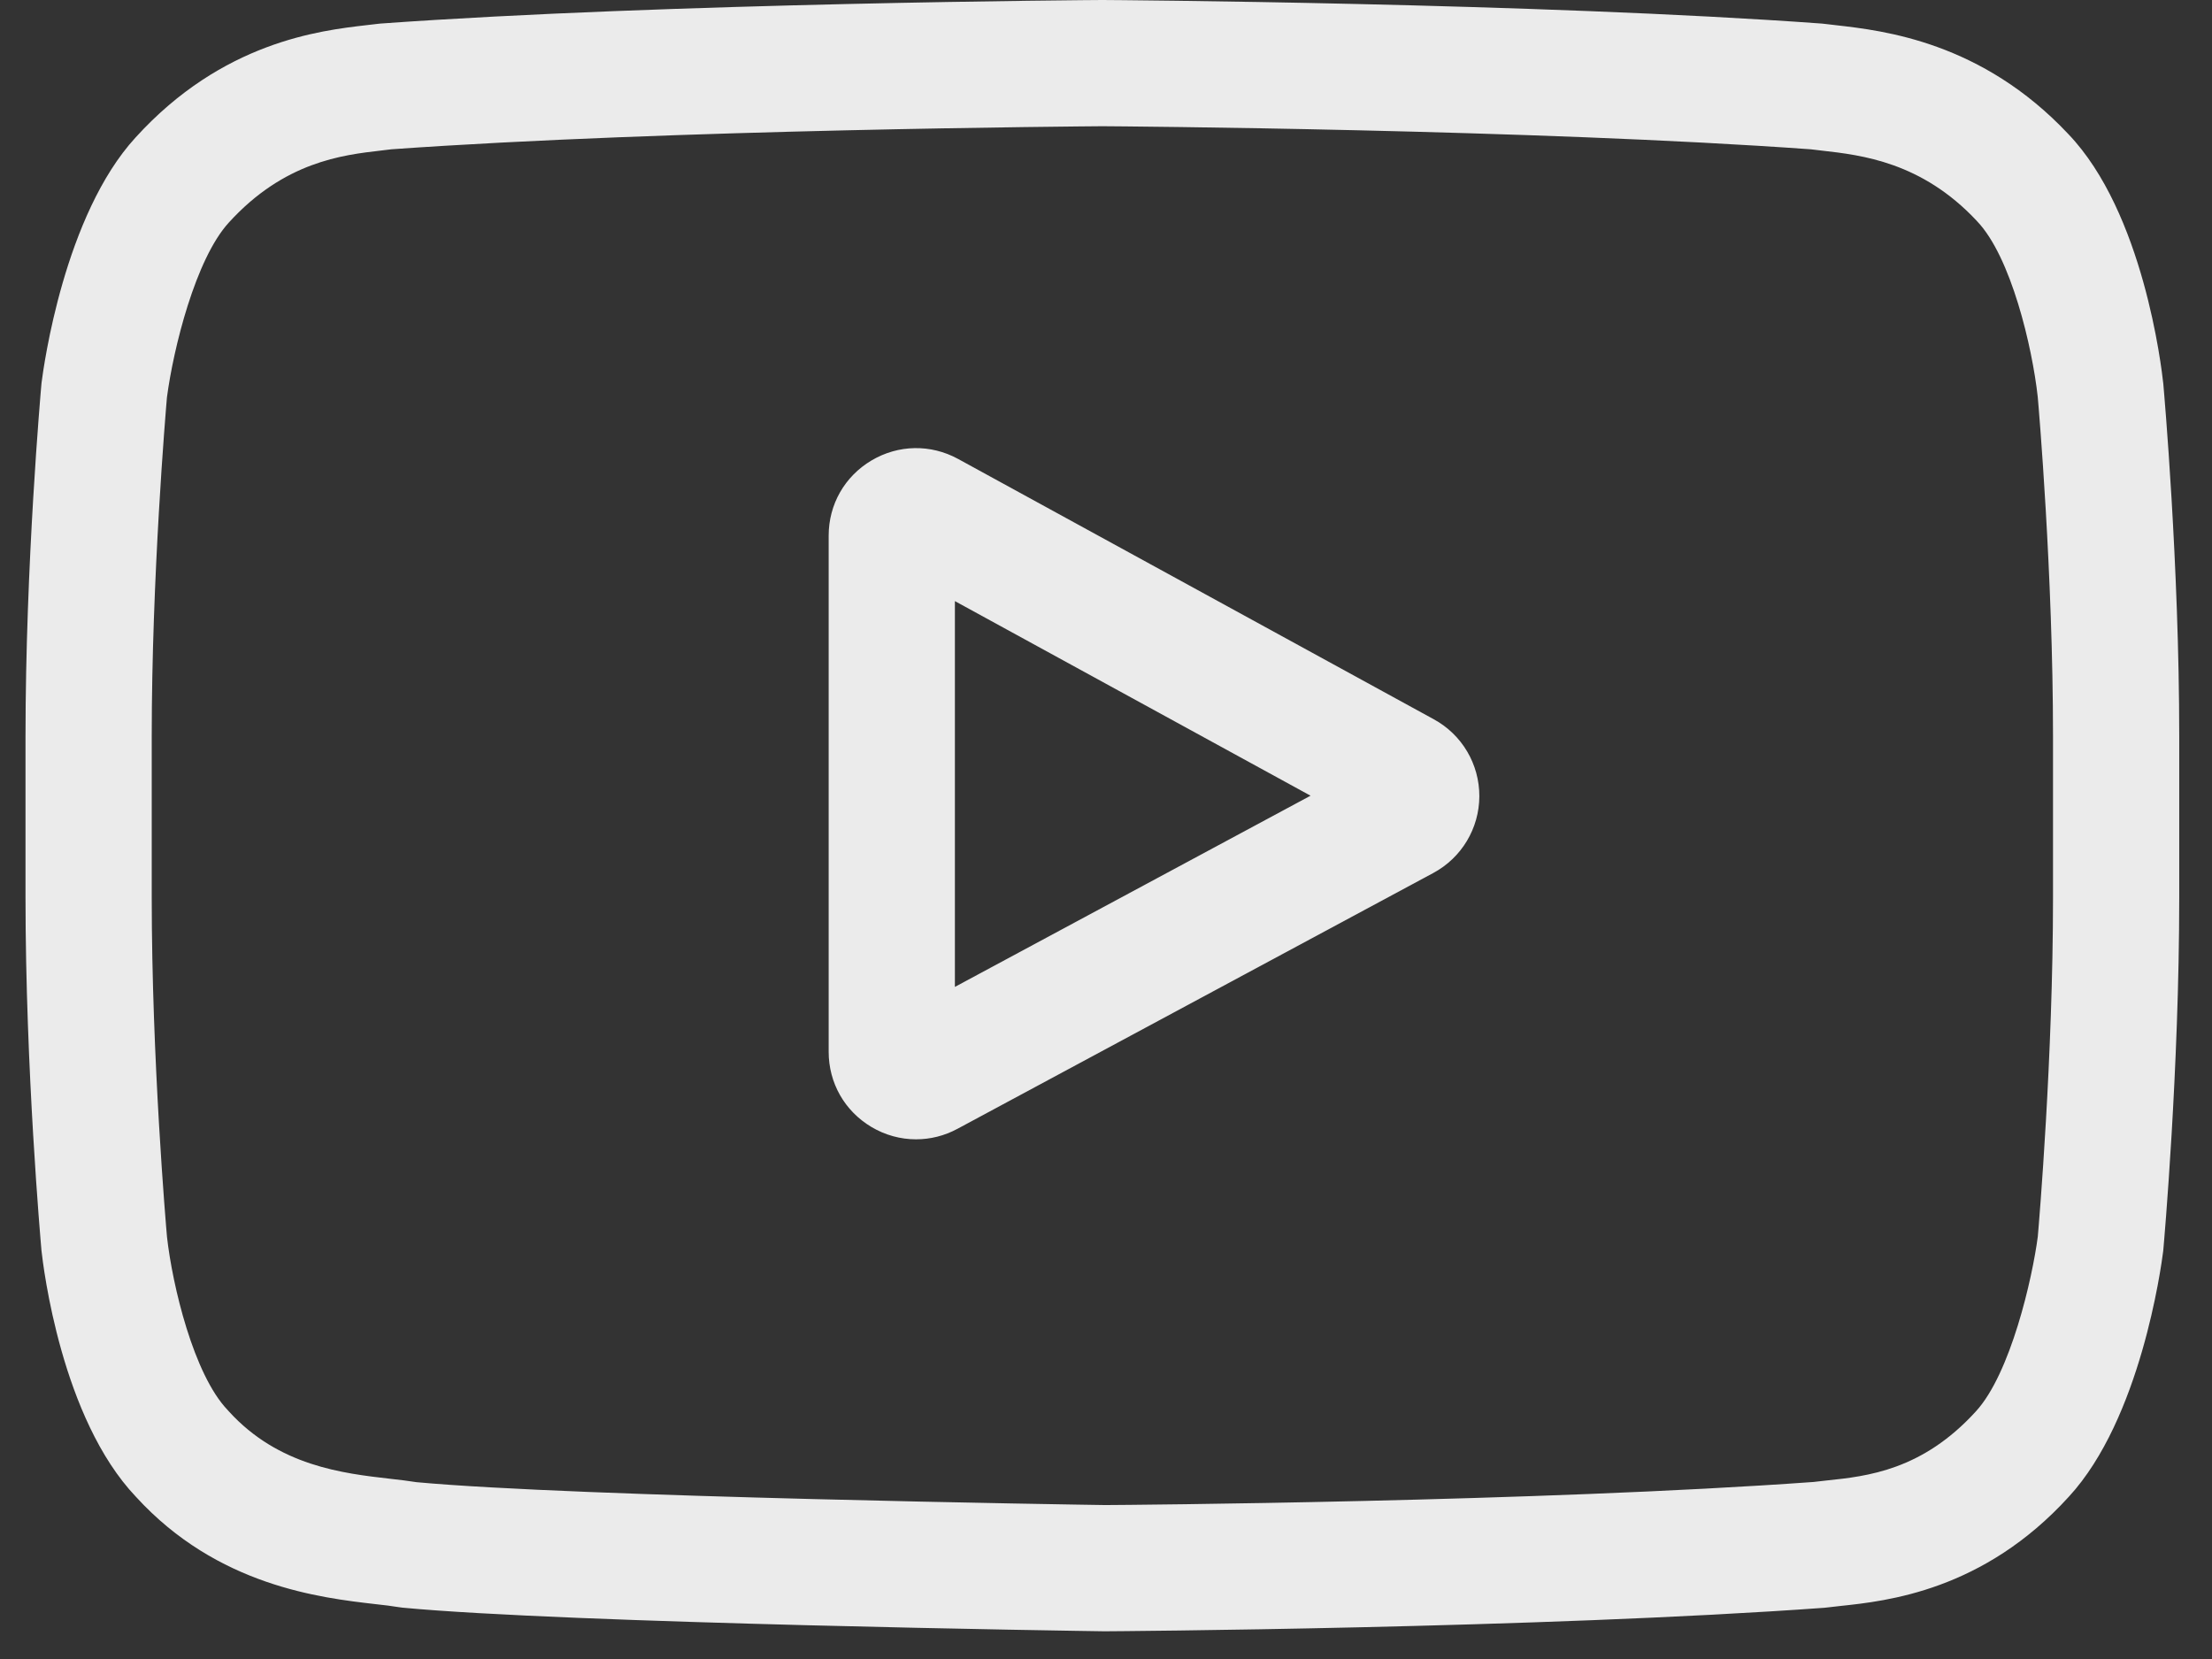
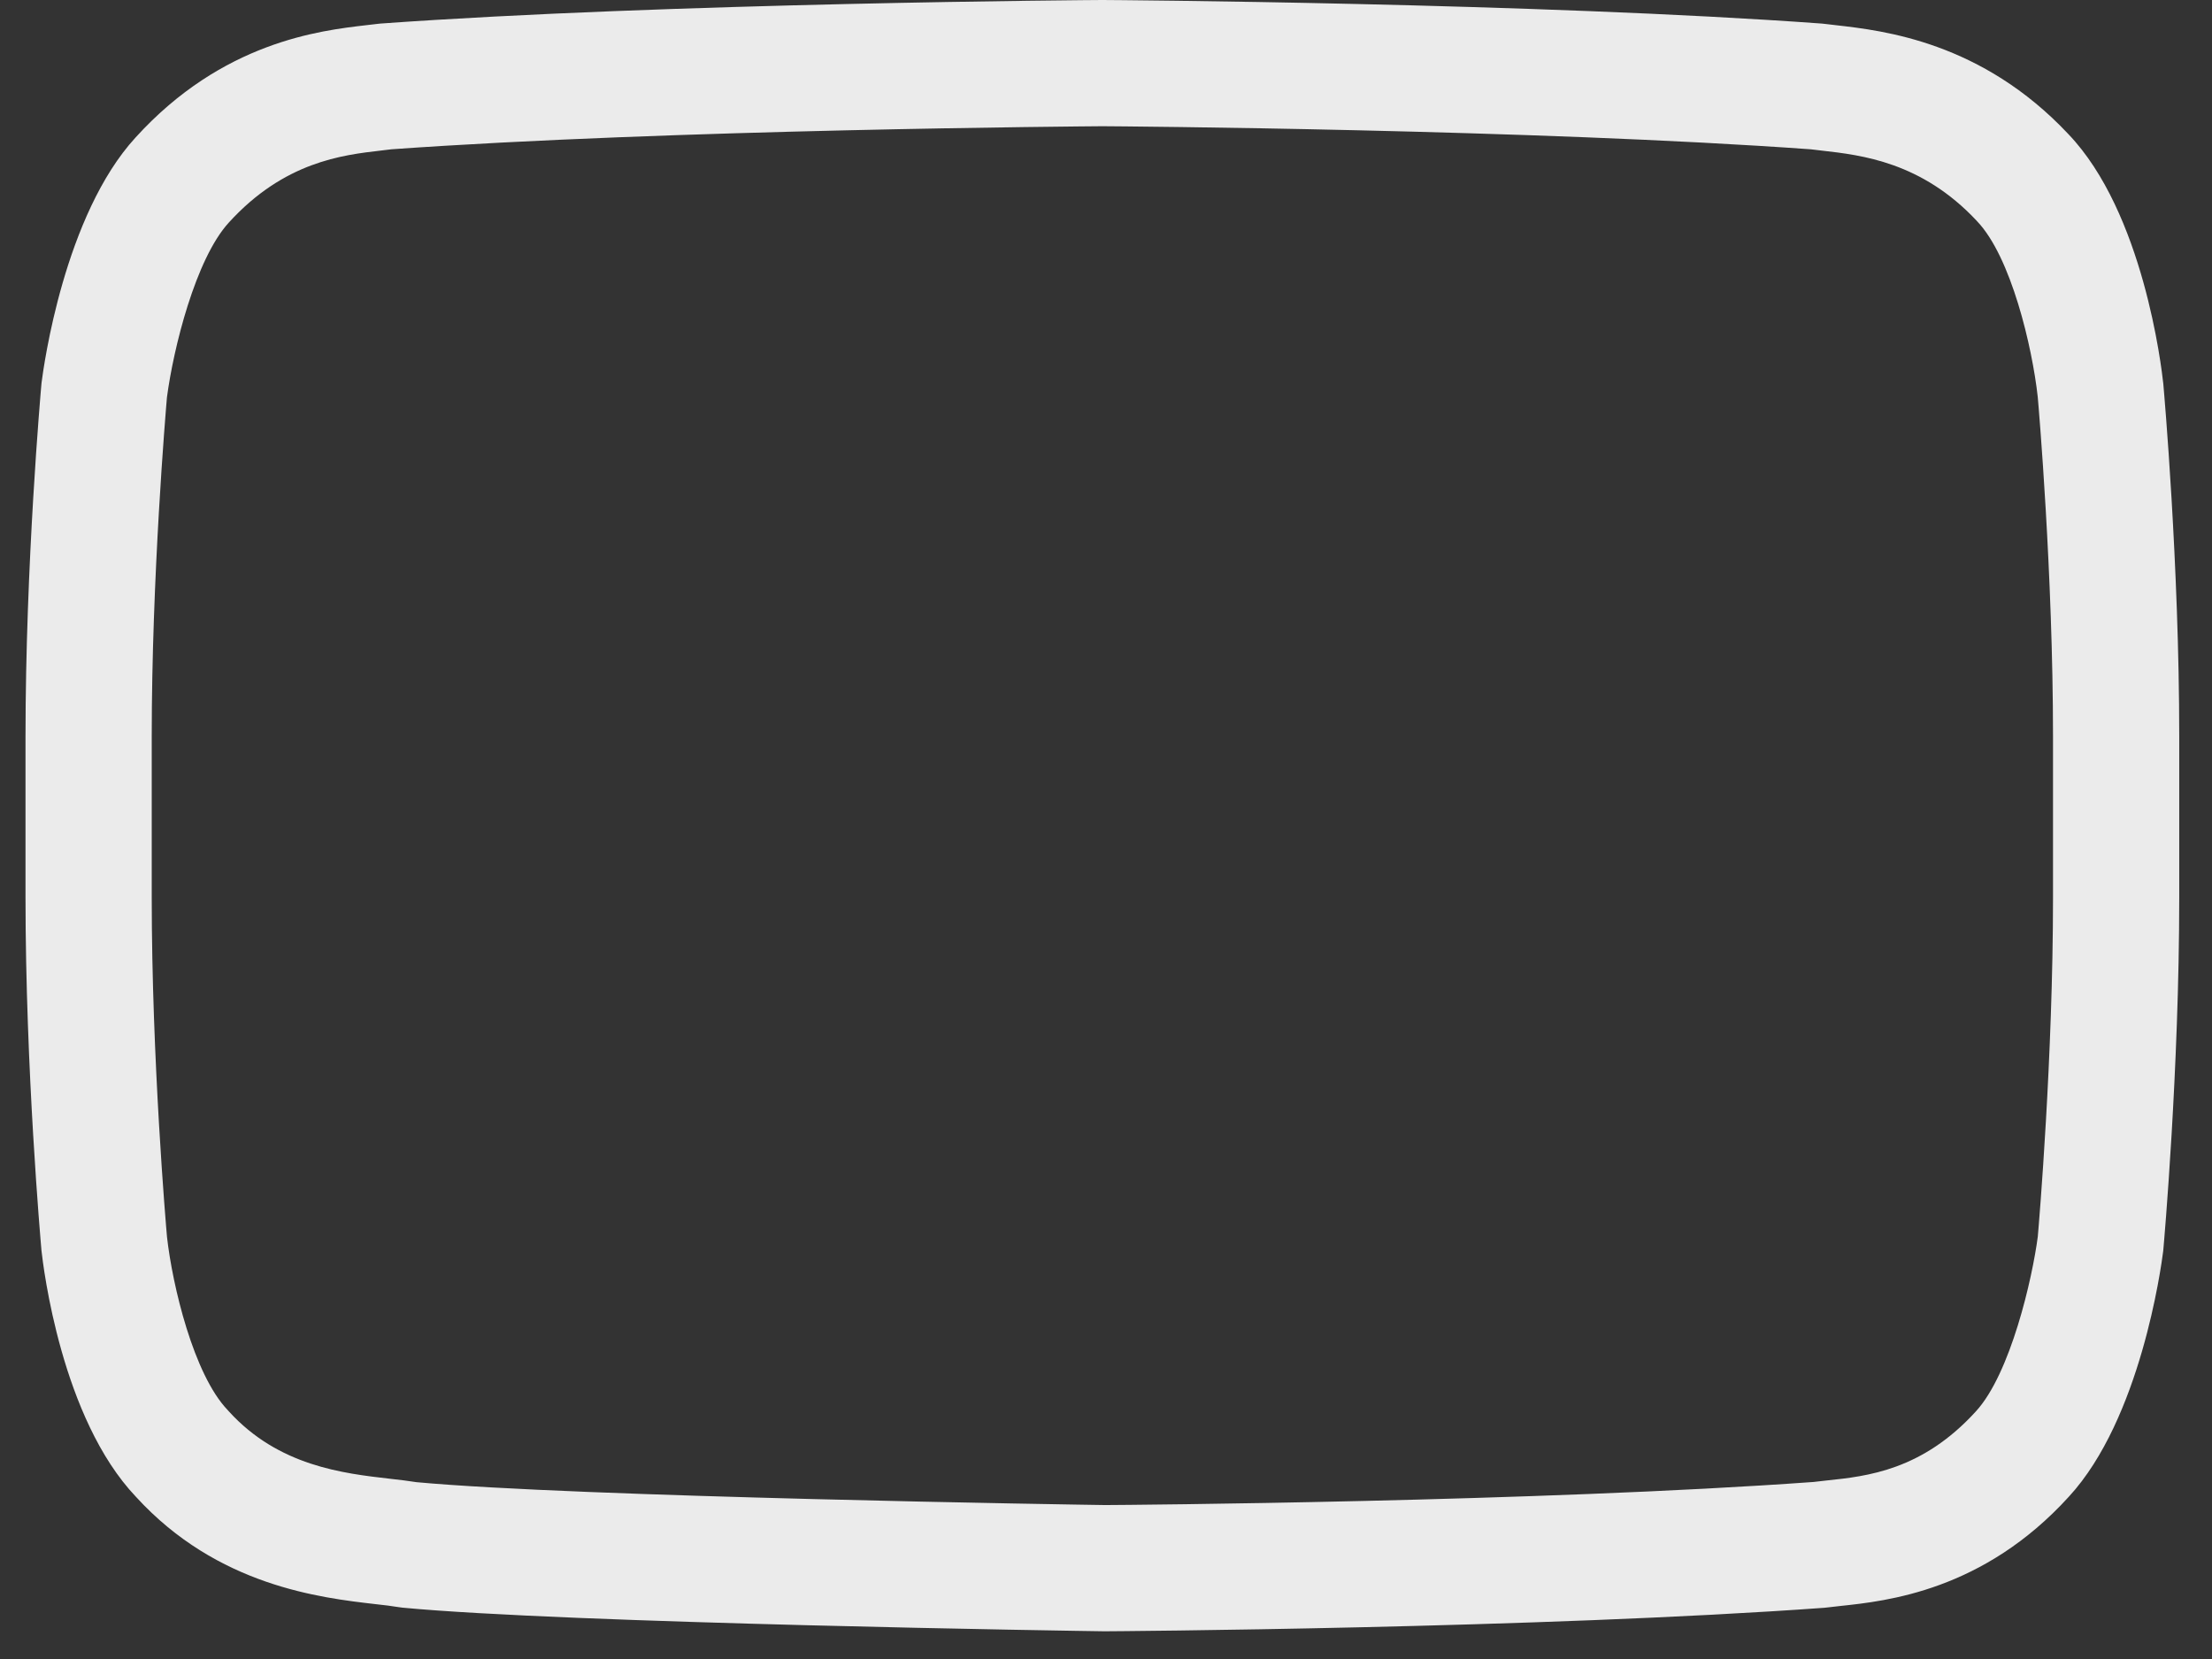
<svg xmlns="http://www.w3.org/2000/svg" width="32" height="24" viewBox="0 0 32 24" fill="none">
  <rect x="0" y="0" width="32" height="24" fill="#333333" stroke="none" />
-   <path d="M20.743 10.406L13.86 6.639C13.464 6.423 12.996 6.431 12.608 6.661C12.22 6.891 11.988 7.297 11.988 7.748V15.216C11.988 15.666 12.218 16.071 12.604 16.302C12.805 16.422 13.028 16.482 13.252 16.482C13.457 16.482 13.662 16.432 13.851 16.33L20.735 12.629C21.144 12.409 21.399 11.984 21.401 11.52C21.402 11.055 21.151 10.629 20.743 10.406ZM13.814 14.277V8.696L18.959 11.511L13.814 14.277Z" fill="#EBEBEB" />
  <path d="M31.297 5.57L31.296 5.556C31.269 5.305 31.007 3.074 29.922 1.94C28.669 0.605 27.248 0.443 26.564 0.365C26.508 0.359 26.456 0.353 26.41 0.347L26.355 0.341C22.236 0.041 16.015 0 15.953 0L15.947 0L15.942 0C15.88 0 9.659 0.041 5.503 0.341L5.448 0.347C5.404 0.353 5.355 0.358 5.302 0.364C4.626 0.442 3.22 0.605 1.963 1.987C0.931 3.11 0.632 5.293 0.601 5.538L0.598 5.57C0.589 5.674 0.369 8.159 0.369 10.653V12.984C0.369 15.478 0.589 17.963 0.598 18.067L0.599 18.083C0.626 18.33 0.888 20.52 1.968 21.655C3.146 22.944 4.637 23.115 5.438 23.207C5.565 23.221 5.674 23.234 5.748 23.247L5.82 23.257C8.199 23.483 15.655 23.595 15.972 23.599L15.981 23.599L15.991 23.599C16.053 23.599 22.273 23.558 26.393 23.259L26.447 23.253C26.499 23.246 26.558 23.24 26.622 23.233C27.294 23.162 28.692 23.014 29.931 21.65C30.964 20.527 31.263 18.344 31.294 18.099L31.297 18.067C31.306 17.962 31.526 15.478 31.526 12.984V10.653C31.526 8.159 31.306 5.674 31.297 5.57ZM29.7 12.984C29.7 15.293 29.499 17.67 29.48 17.888C29.402 18.489 29.087 19.871 28.584 20.418C27.808 21.271 27.011 21.356 26.429 21.417C26.359 21.425 26.294 21.432 26.235 21.439C22.251 21.727 16.265 21.772 15.989 21.773C15.68 21.769 8.332 21.656 6.026 21.442C5.908 21.423 5.78 21.408 5.646 21.393C4.963 21.315 4.029 21.208 3.311 20.418L3.294 20.399C2.8 19.884 2.494 18.593 2.416 17.895C2.401 17.73 2.195 15.325 2.195 12.984V10.653C2.195 8.347 2.396 5.972 2.415 5.749C2.508 5.041 2.829 3.744 3.311 3.219C4.111 2.34 4.954 2.242 5.511 2.178C5.565 2.172 5.614 2.166 5.66 2.16C9.702 1.871 15.731 1.828 15.947 1.826C16.164 1.827 22.191 1.871 26.197 2.16C26.246 2.166 26.3 2.172 26.357 2.179C26.931 2.244 27.798 2.343 28.594 3.192L28.601 3.2C29.095 3.715 29.401 5.029 29.479 5.741C29.493 5.896 29.7 8.307 29.7 10.653V12.984Z" fill="#EBEBEB" />
</svg>